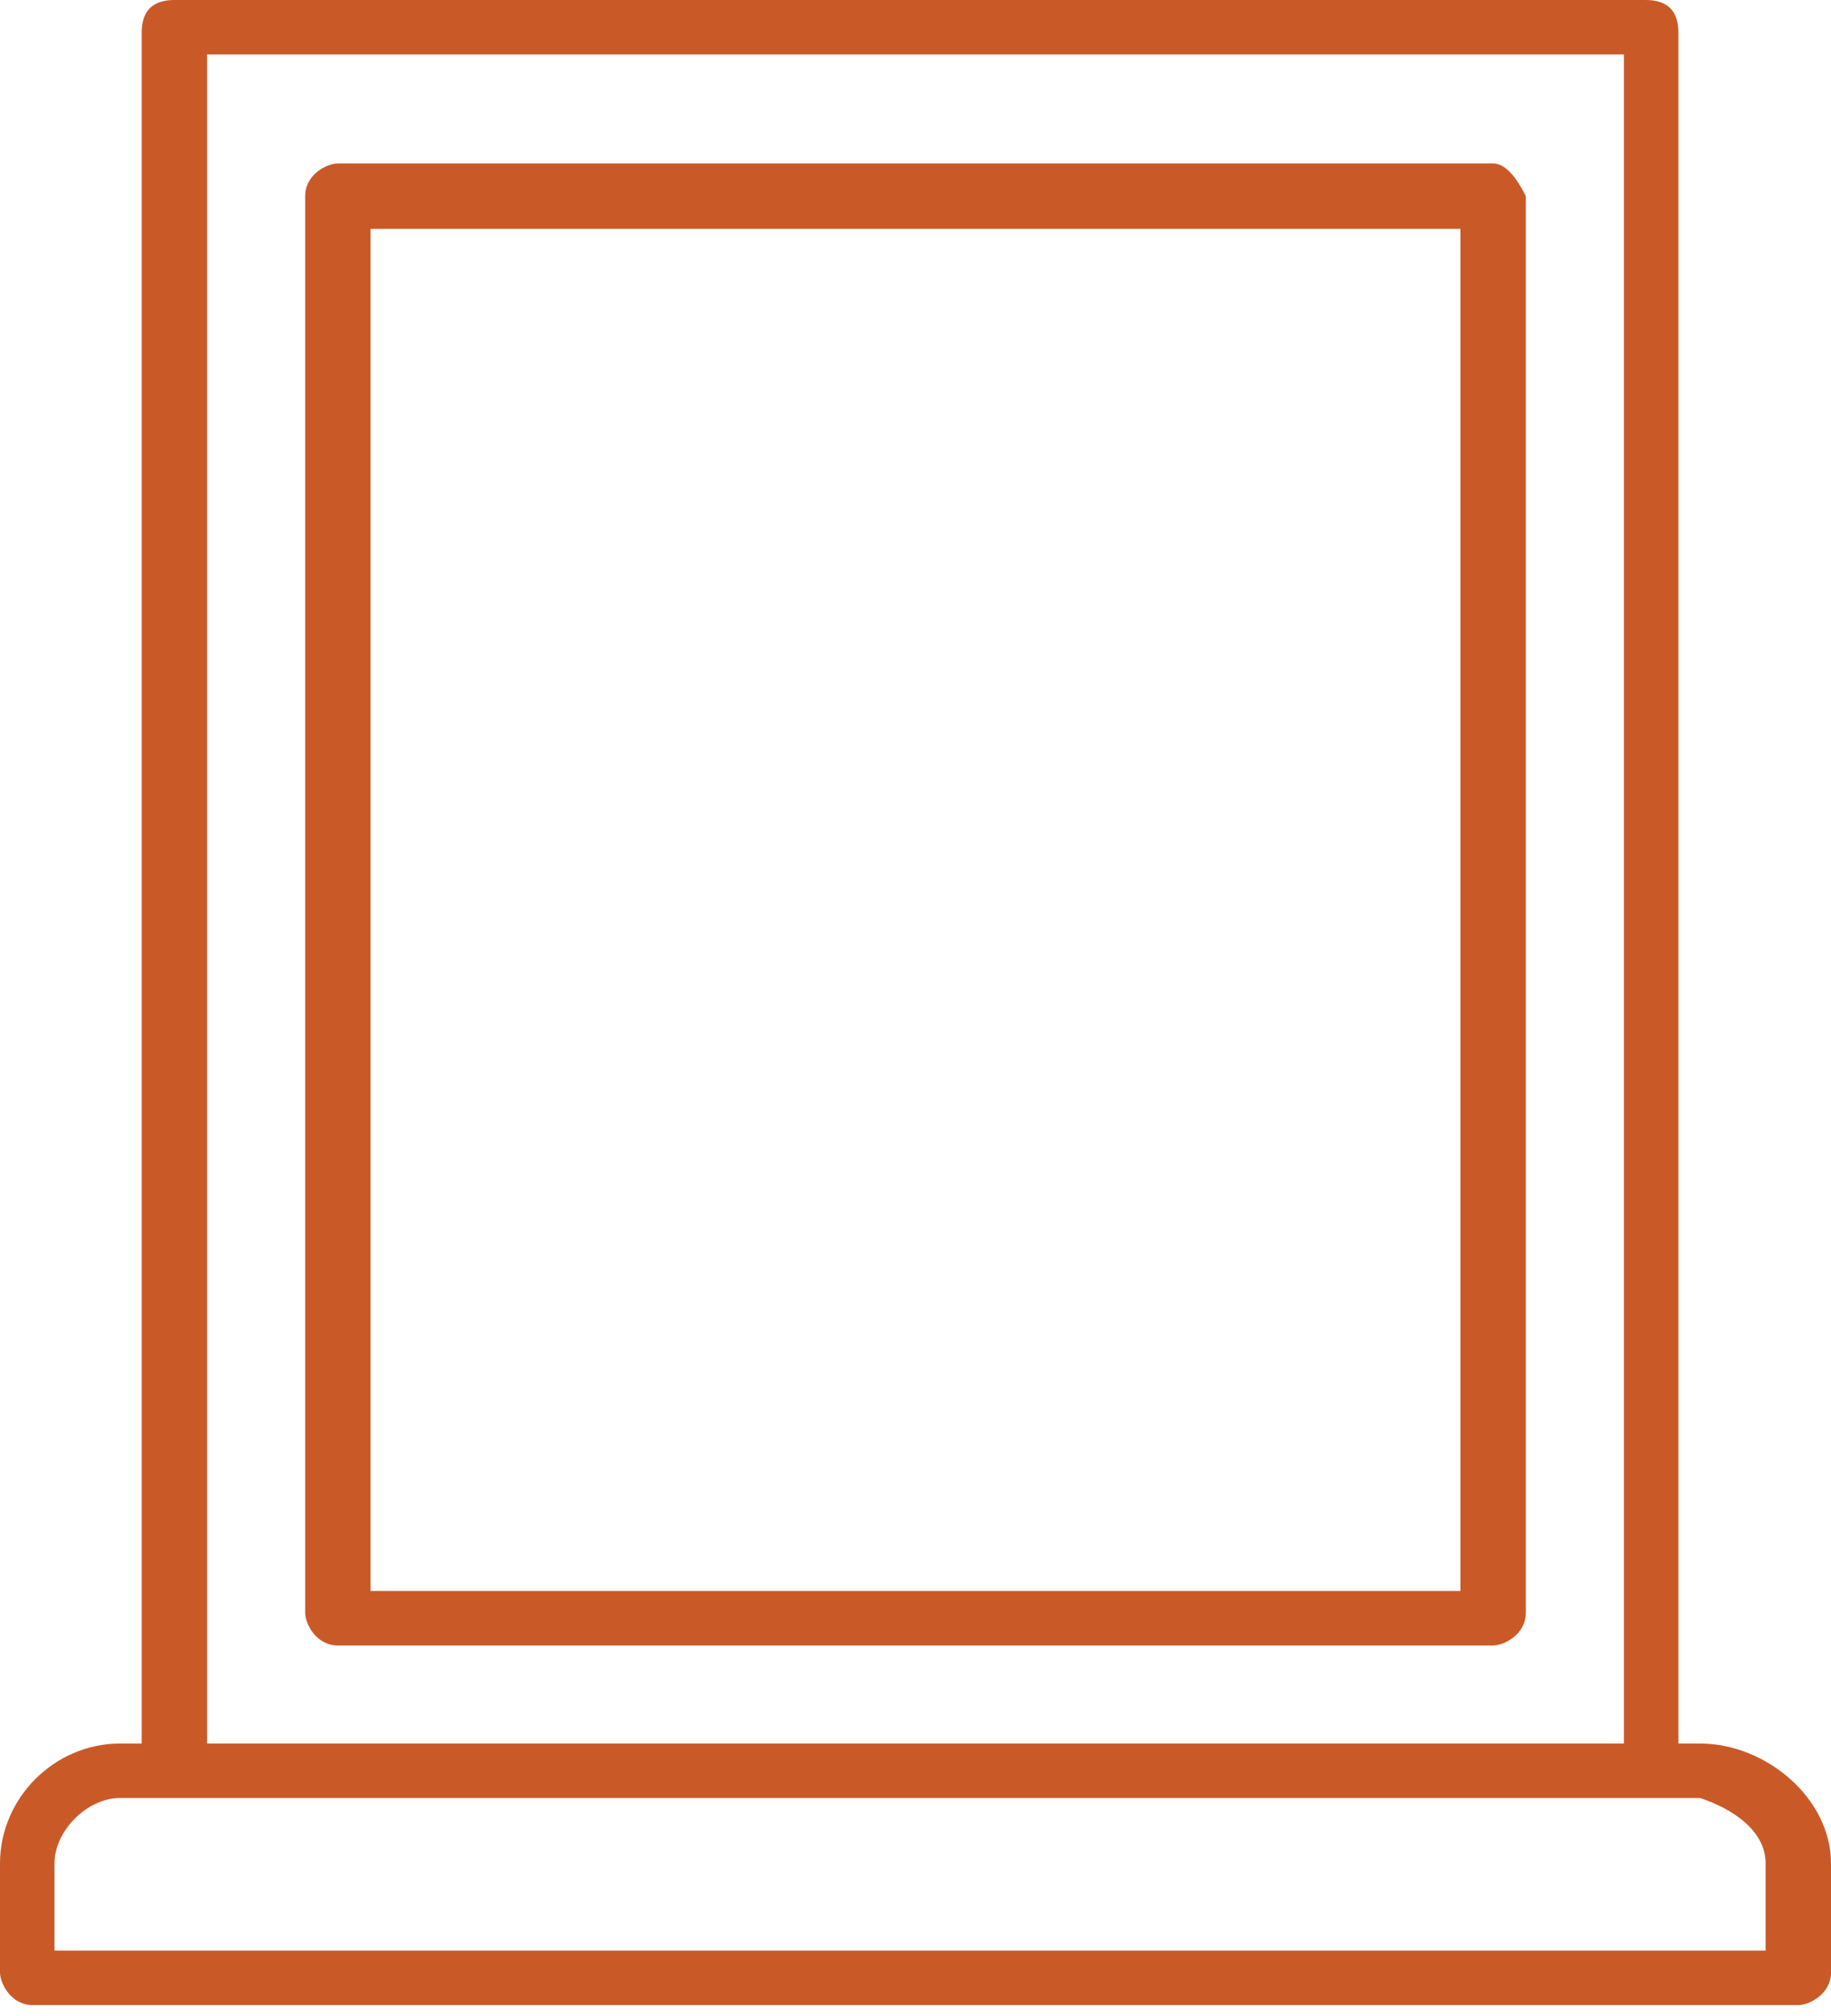
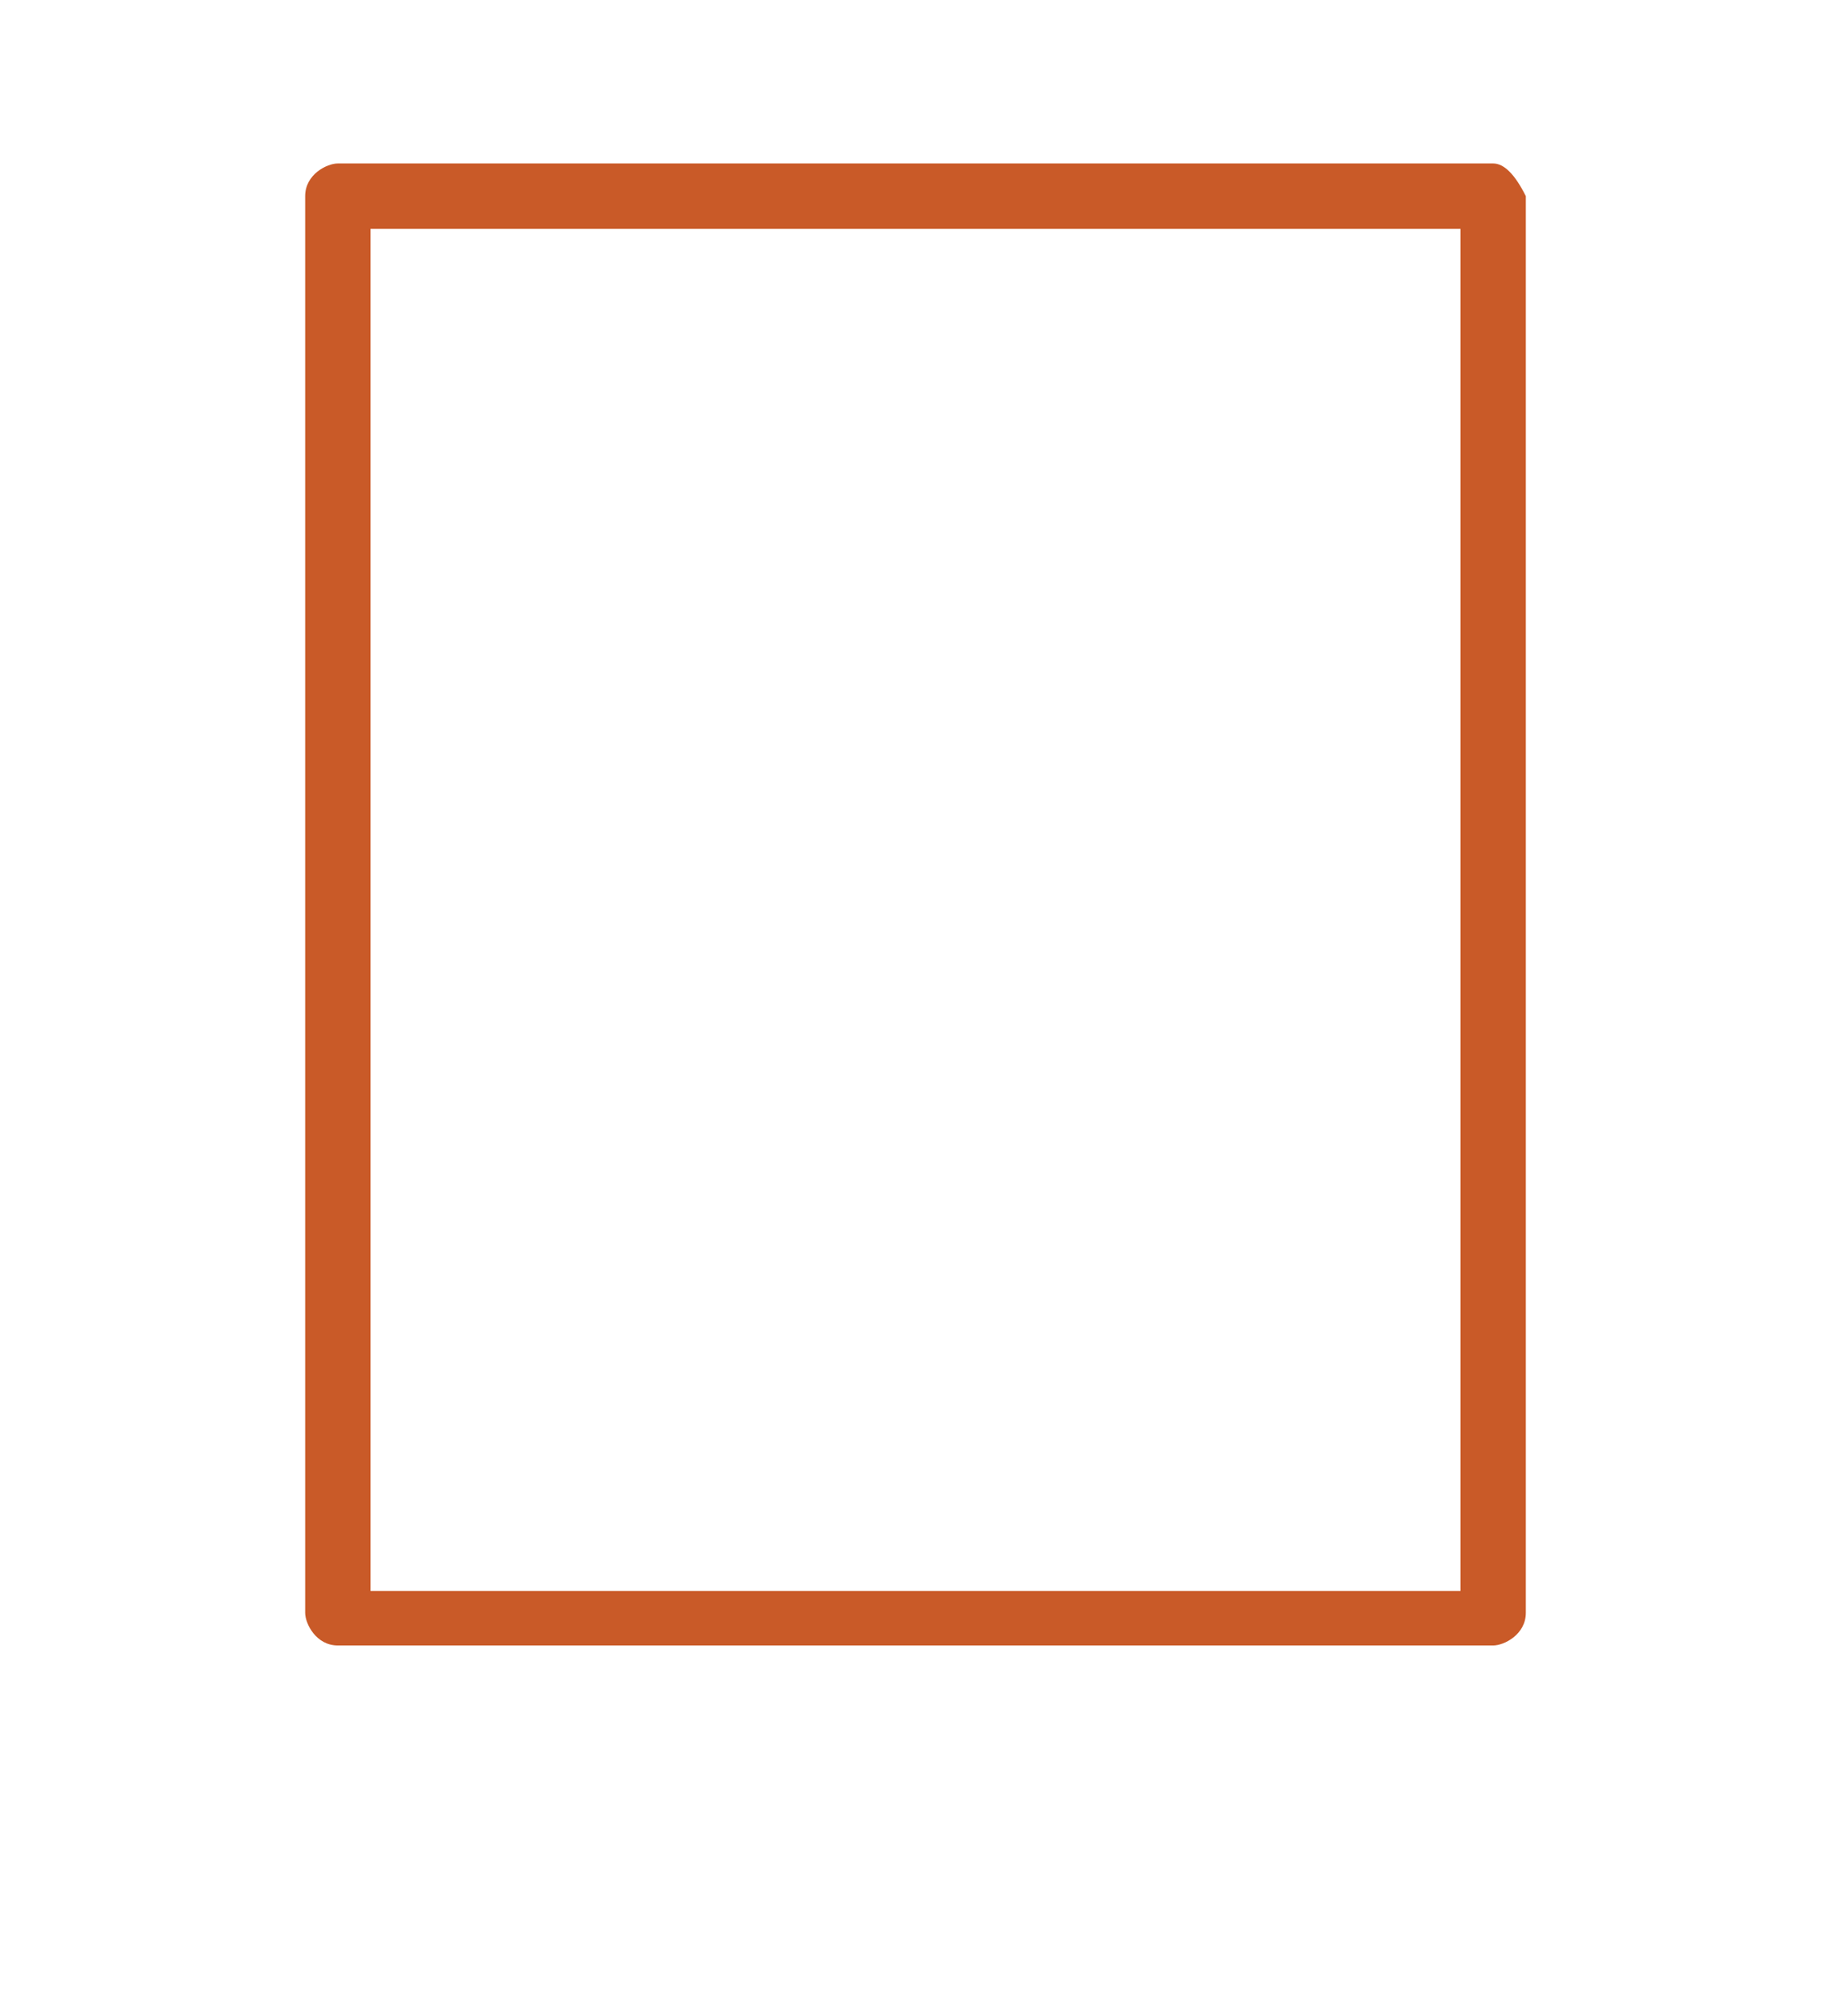
<svg xmlns="http://www.w3.org/2000/svg" version="1.1" id="Laag_1" x="0px" y="0px" viewBox="0 0 16.8 18.5" style="enable-background:new 0 0 16.8 18.5;" xml:space="preserve">
  <style type="text/css">
	.st0{fill:#C95A28;}
</style>
-   <path class="st0" d="M15.6,16h-0.2V0.3c0-0.2-0.1-0.3-0.3-0.3H1.6C1.4,0,1.3,0.1,1.3,0.3V16H1.1C0.5,16,0,16.5,0,17.1v1  c0,0.1,0.1,0.3,0.3,0.3h16.2c0.1,0,0.3-0.1,0.3-0.3v-1C16.8,16.5,16.2,16,15.6,16L15.6,16z M1.9,16V0.5h13V16C14.9,16,1.9,16,1.9,16  z M16.2,17.1v0.8H0.5v-0.8c0-0.3,0.3-0.6,0.6-0.6h14.5C15.9,16.6,16.2,16.8,16.2,17.1L16.2,17.1z" />
  <path class="st0" d="M13.7,1.5H3.1c-0.1,0-0.3,0.1-0.3,0.3v13c0,0.1,0.1,0.3,0.3,0.3h10.6c0.1,0,0.3-0.1,0.3-0.3v-13  C13.9,1.6,13.8,1.5,13.7,1.5z M13.4,2.1v12.5h-10V2.1C3.4,2.1,13.4,2.1,13.4,2.1z" />
</svg>